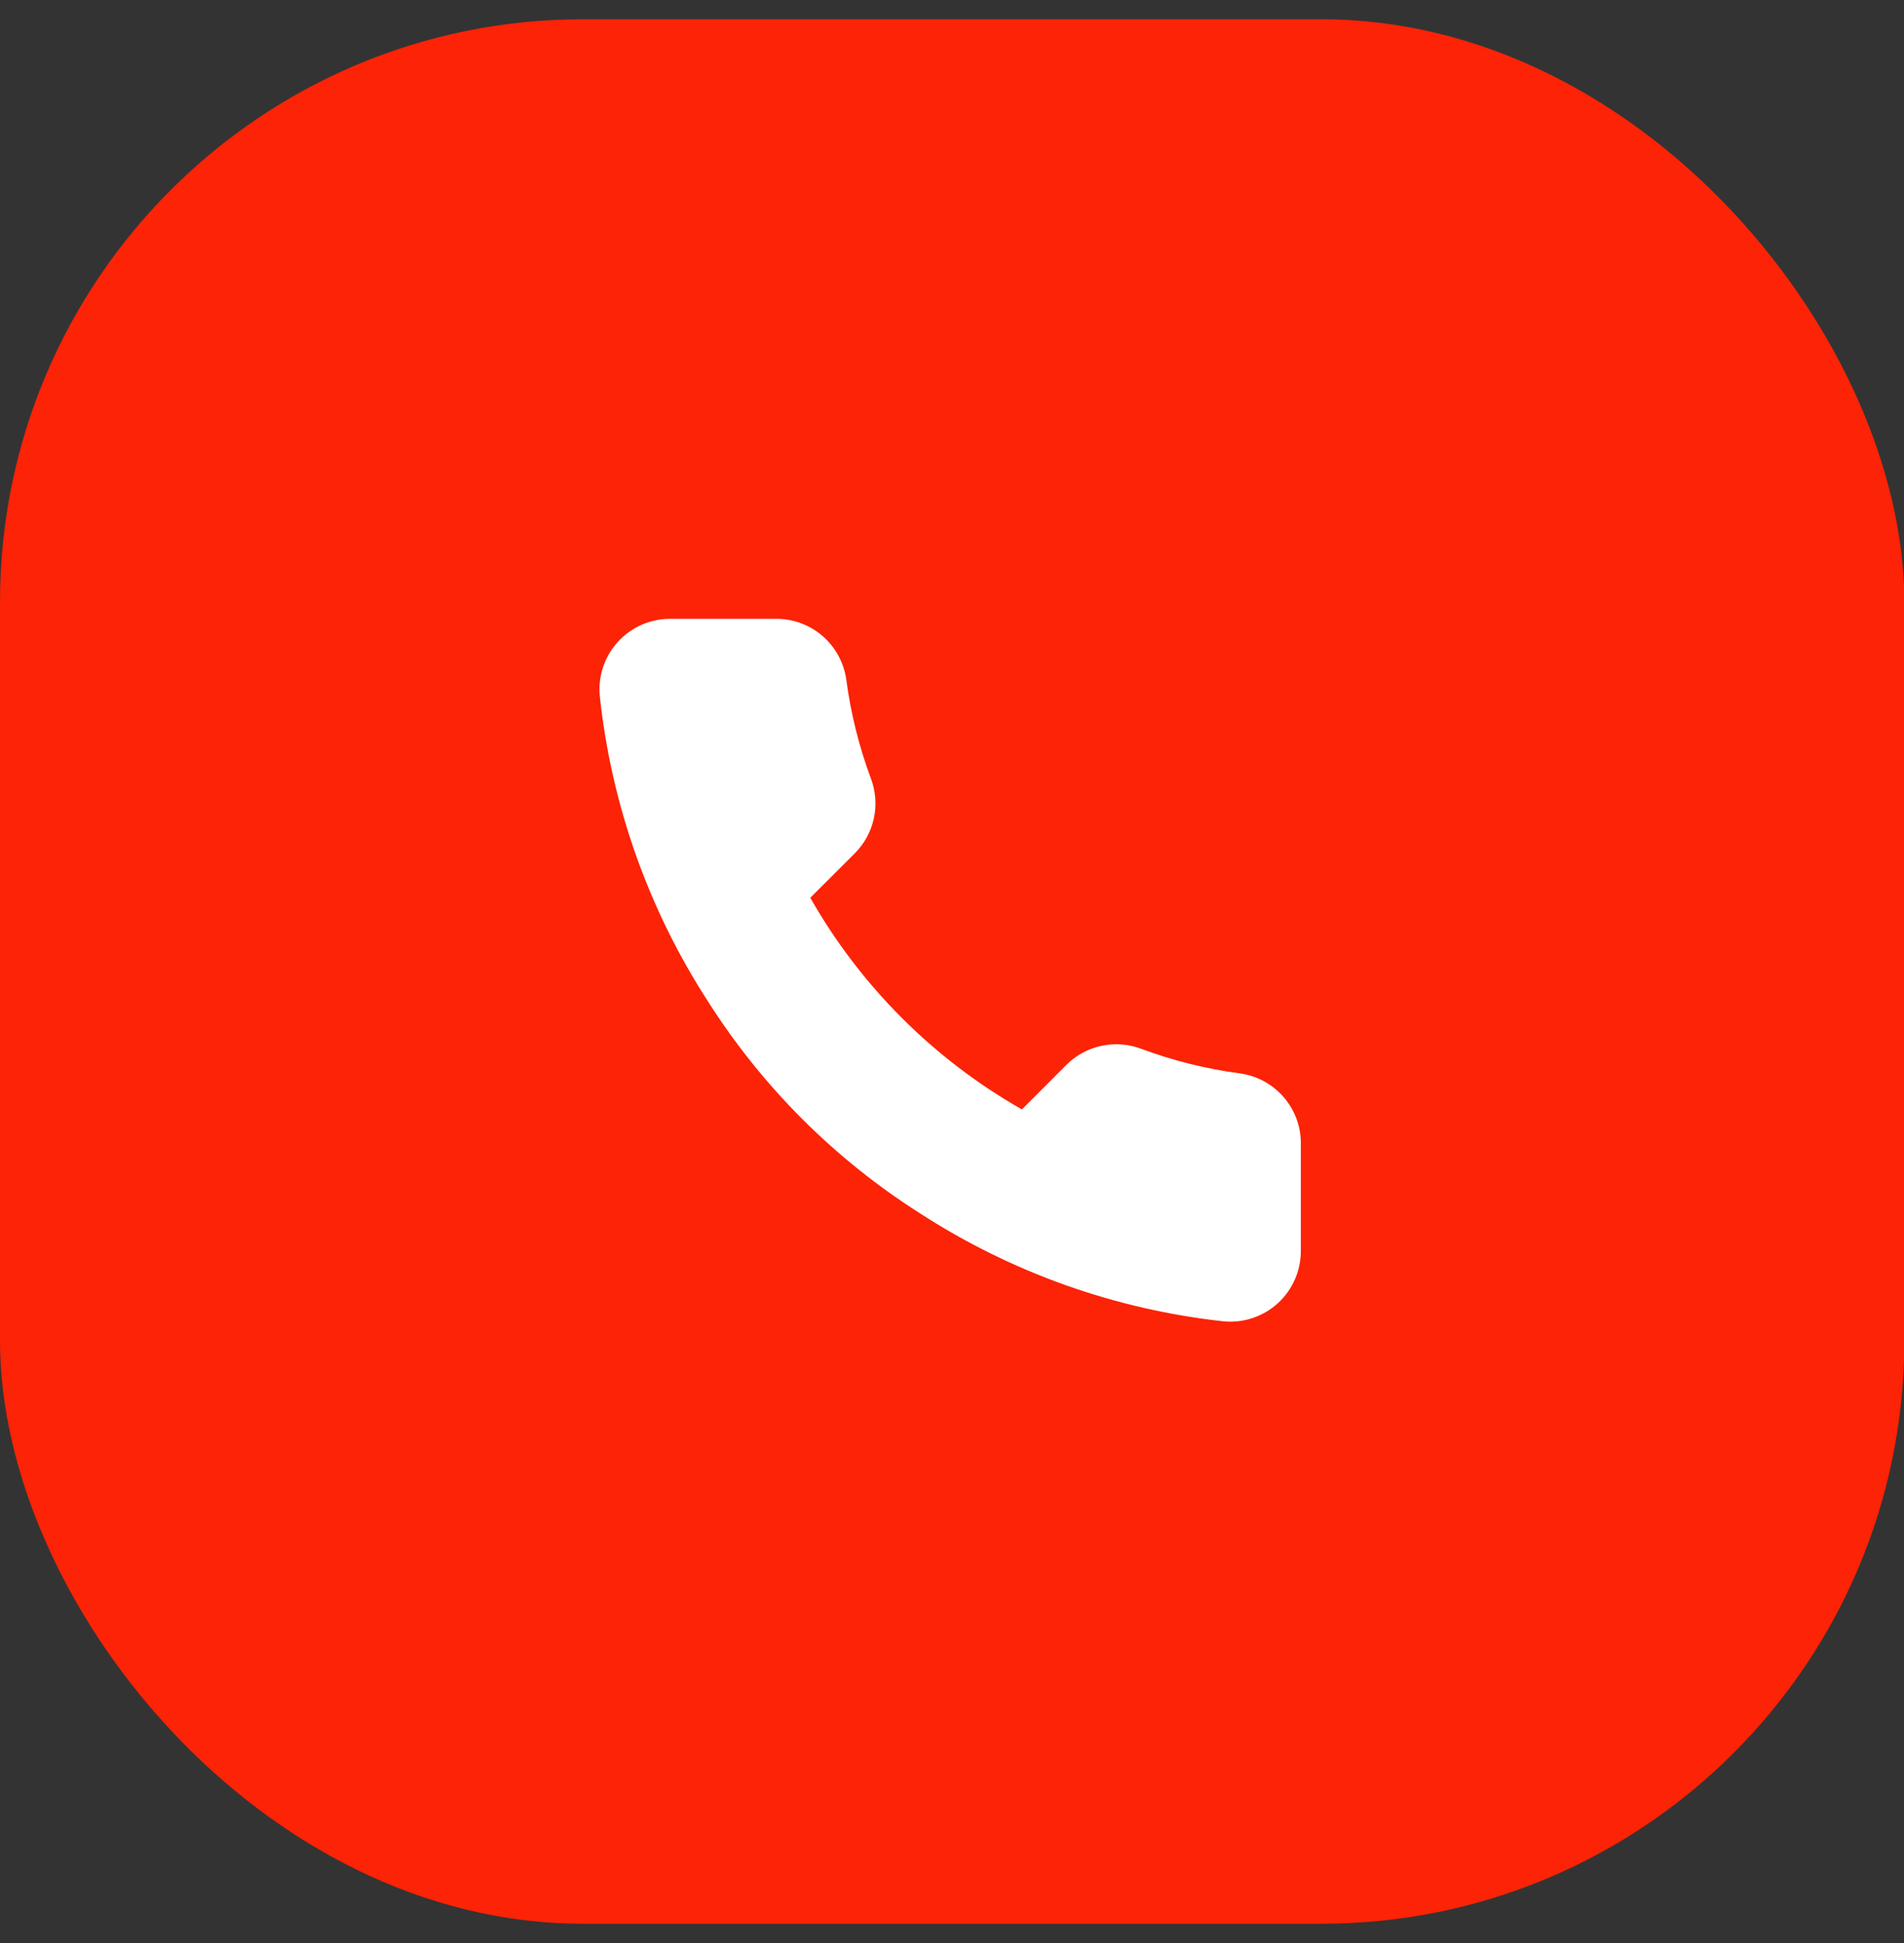
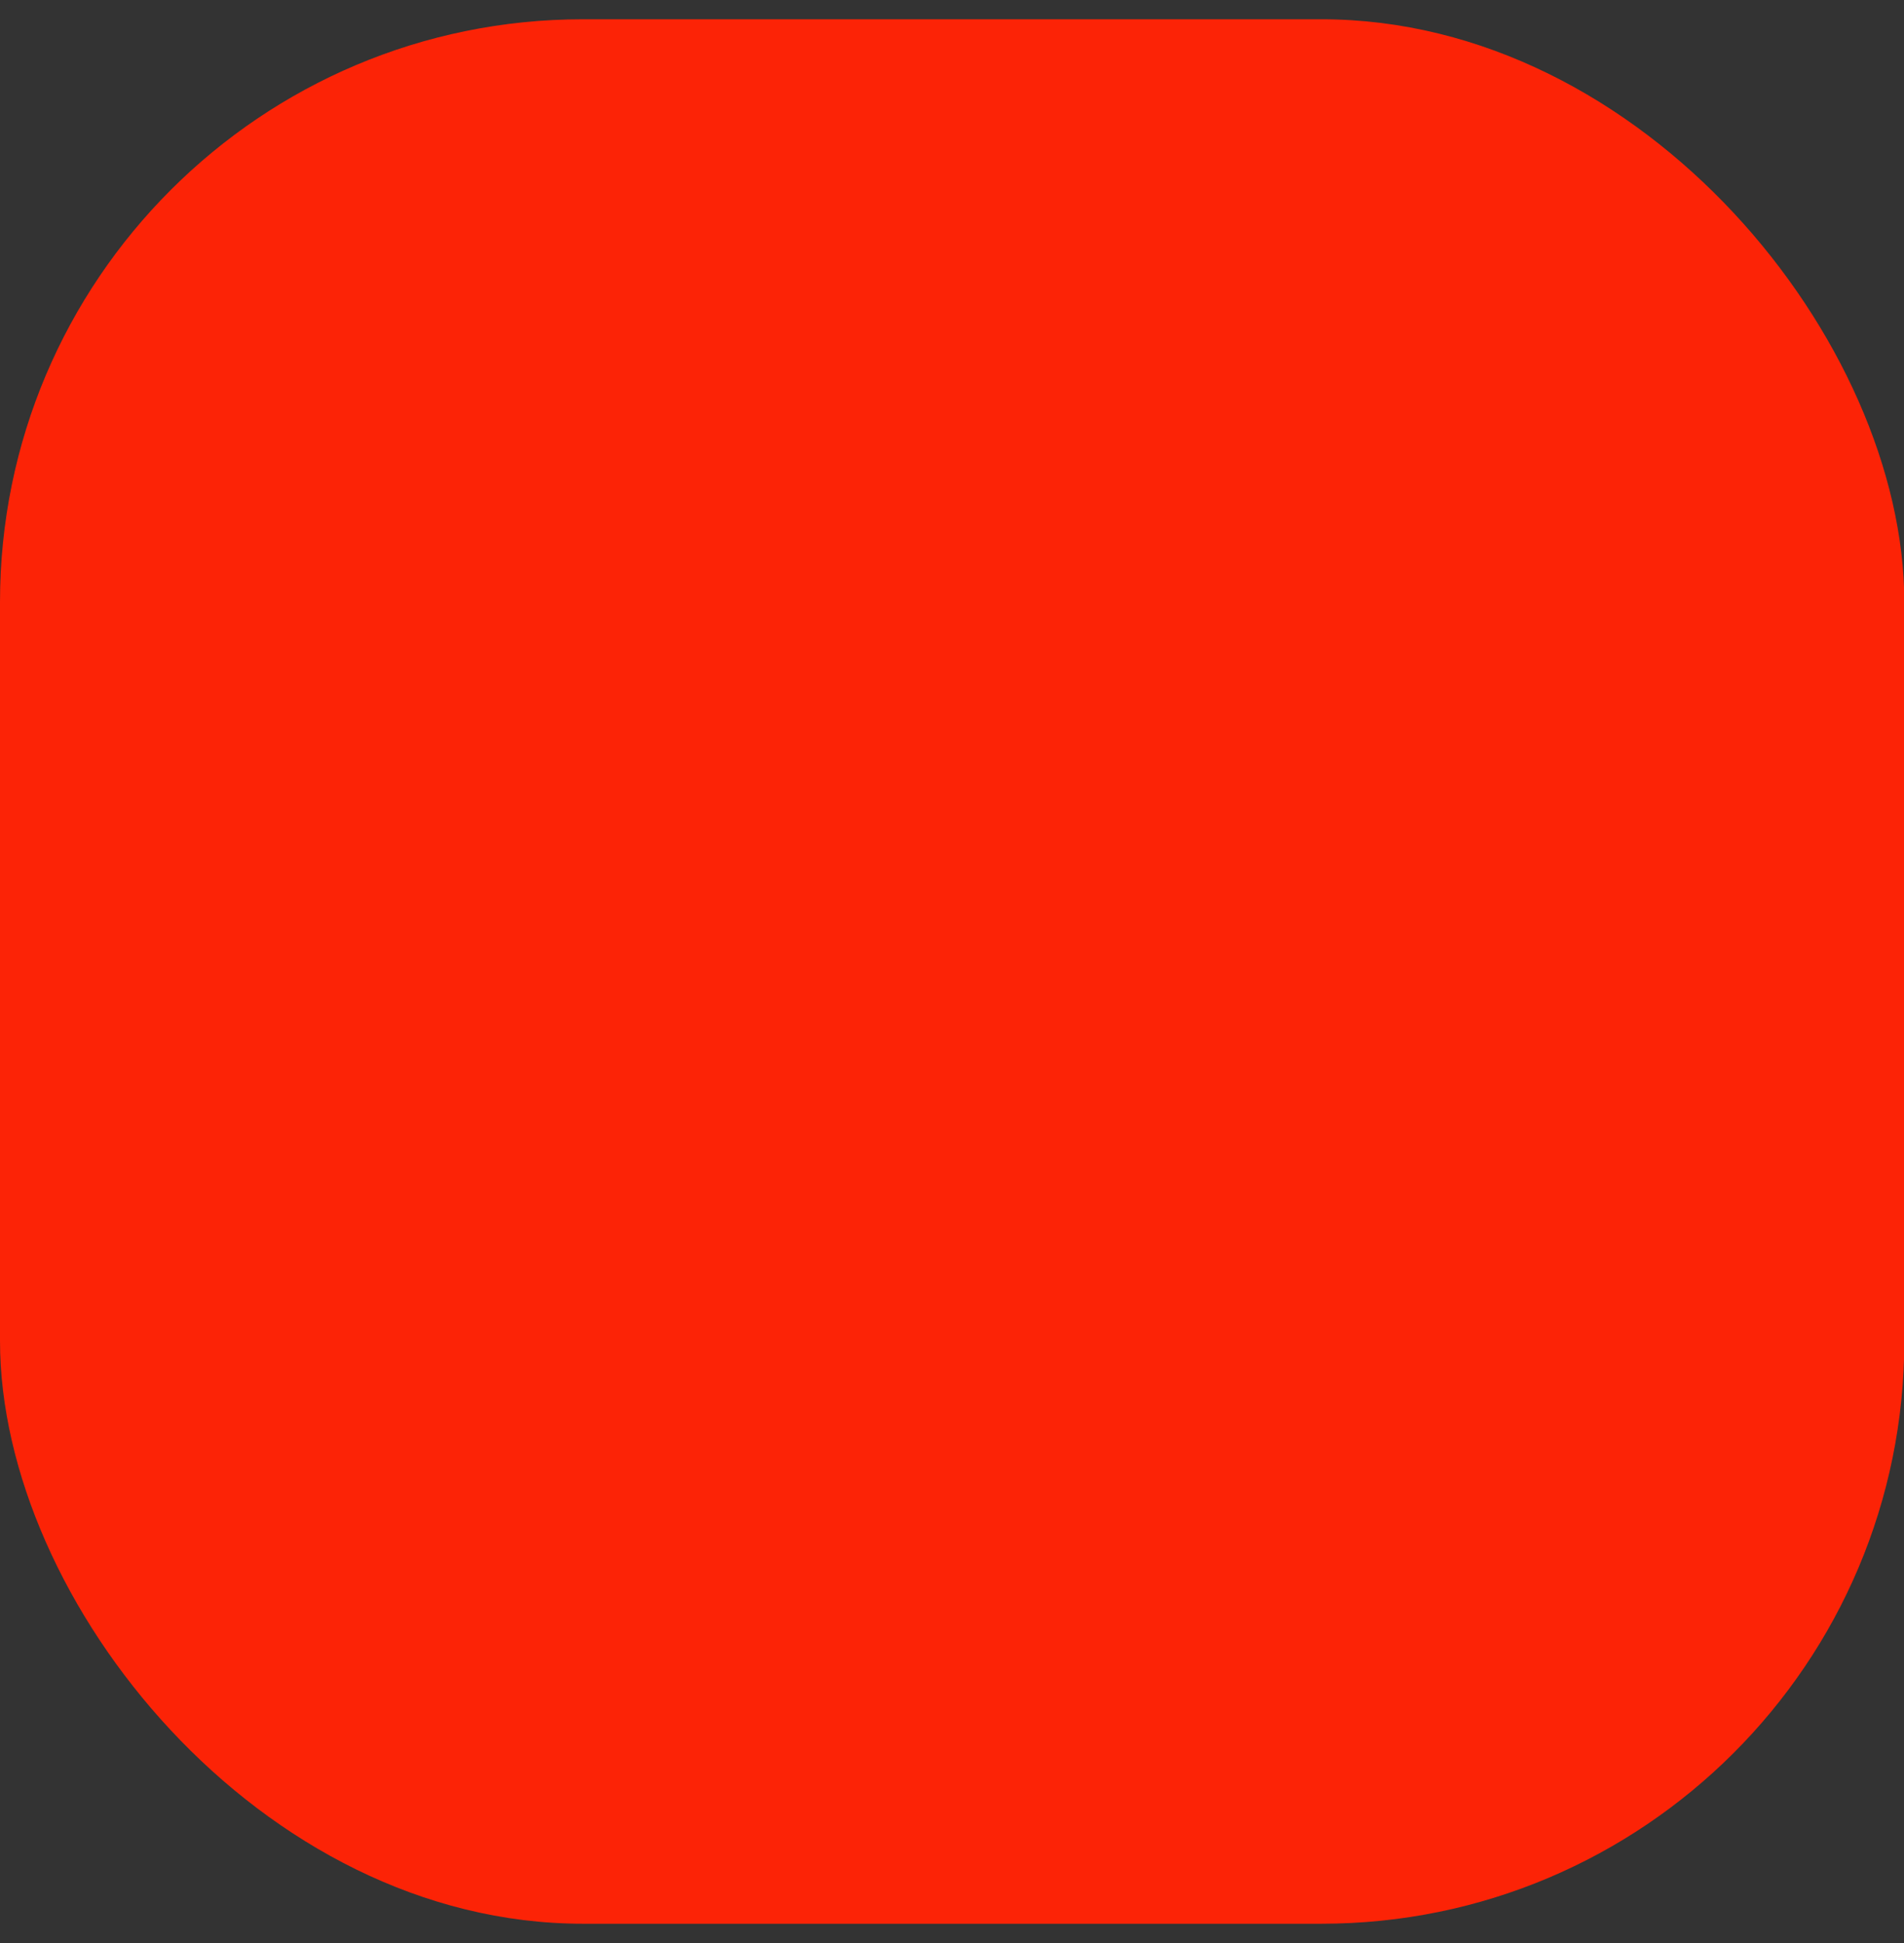
<svg xmlns="http://www.w3.org/2000/svg" width="49" height="50" viewBox="0 0 49 50" fill="none">
  <rect x="0" y="0" width="49" height="50" fill="#333333" stroke="none" />
  <rect y="0.496" width="49.008" height="49.008" rx="15" fill="#FC2306" />
-   <path d="M33.477 29.465V32.188C33.478 32.441 33.427 32.691 33.325 32.922C33.224 33.154 33.076 33.362 32.889 33.533C32.703 33.704 32.483 33.834 32.244 33.915C32.004 33.996 31.751 34.026 31.499 34.003C28.706 33.7 26.024 32.745 23.667 31.217C21.474 29.823 19.615 27.964 18.221 25.771C16.688 23.404 15.733 20.708 15.435 17.903C15.412 17.652 15.442 17.399 15.523 17.16C15.603 16.921 15.732 16.702 15.902 16.516C16.072 16.33 16.279 16.181 16.509 16.079C16.74 15.977 16.989 15.925 17.241 15.924H19.964C20.404 15.92 20.831 16.076 21.165 16.363C21.499 16.651 21.717 17.049 21.779 17.485C21.894 18.357 22.107 19.212 22.414 20.036C22.536 20.36 22.563 20.714 22.49 21.053C22.418 21.392 22.25 21.704 22.006 21.951L20.853 23.103C22.145 25.375 24.026 27.257 26.299 28.549L27.451 27.396C27.698 27.152 28.009 26.984 28.349 26.912C28.688 26.839 29.041 26.866 29.366 26.988C30.19 27.295 31.045 27.508 31.916 27.623C32.357 27.685 32.76 27.907 33.048 28.247C33.336 28.587 33.489 29.02 33.477 29.465Z" fill="white" />
</svg>